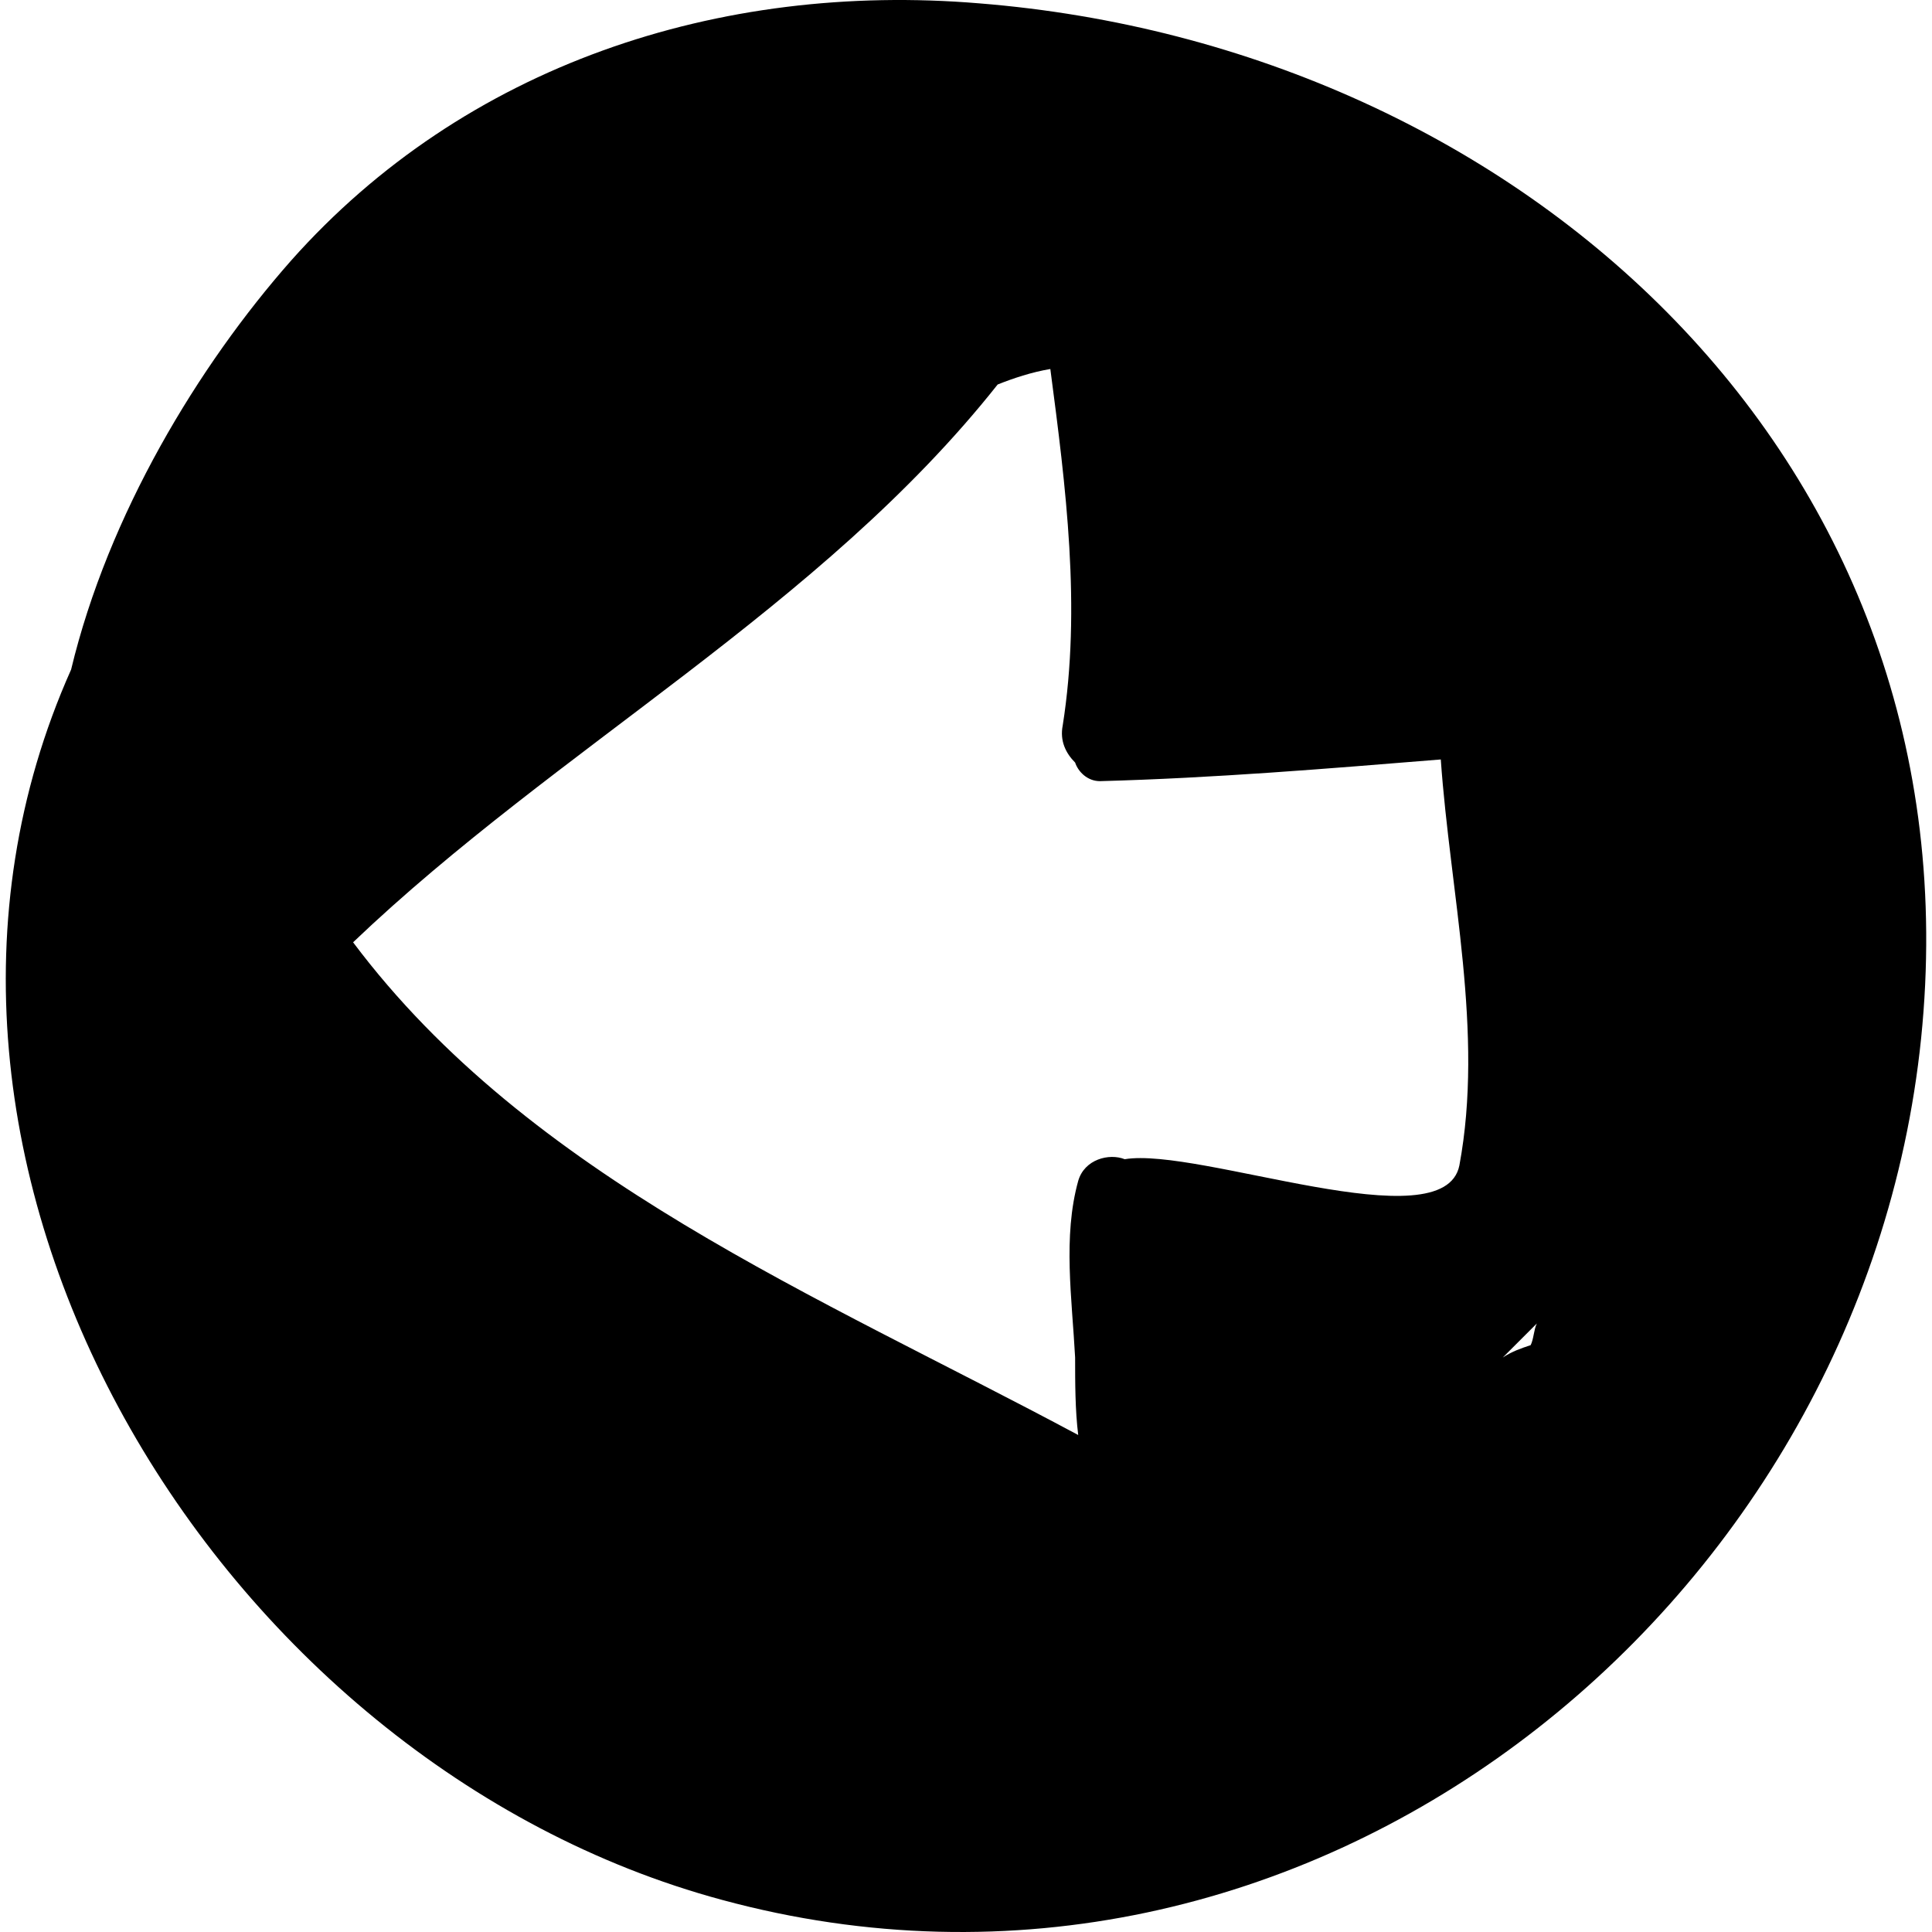
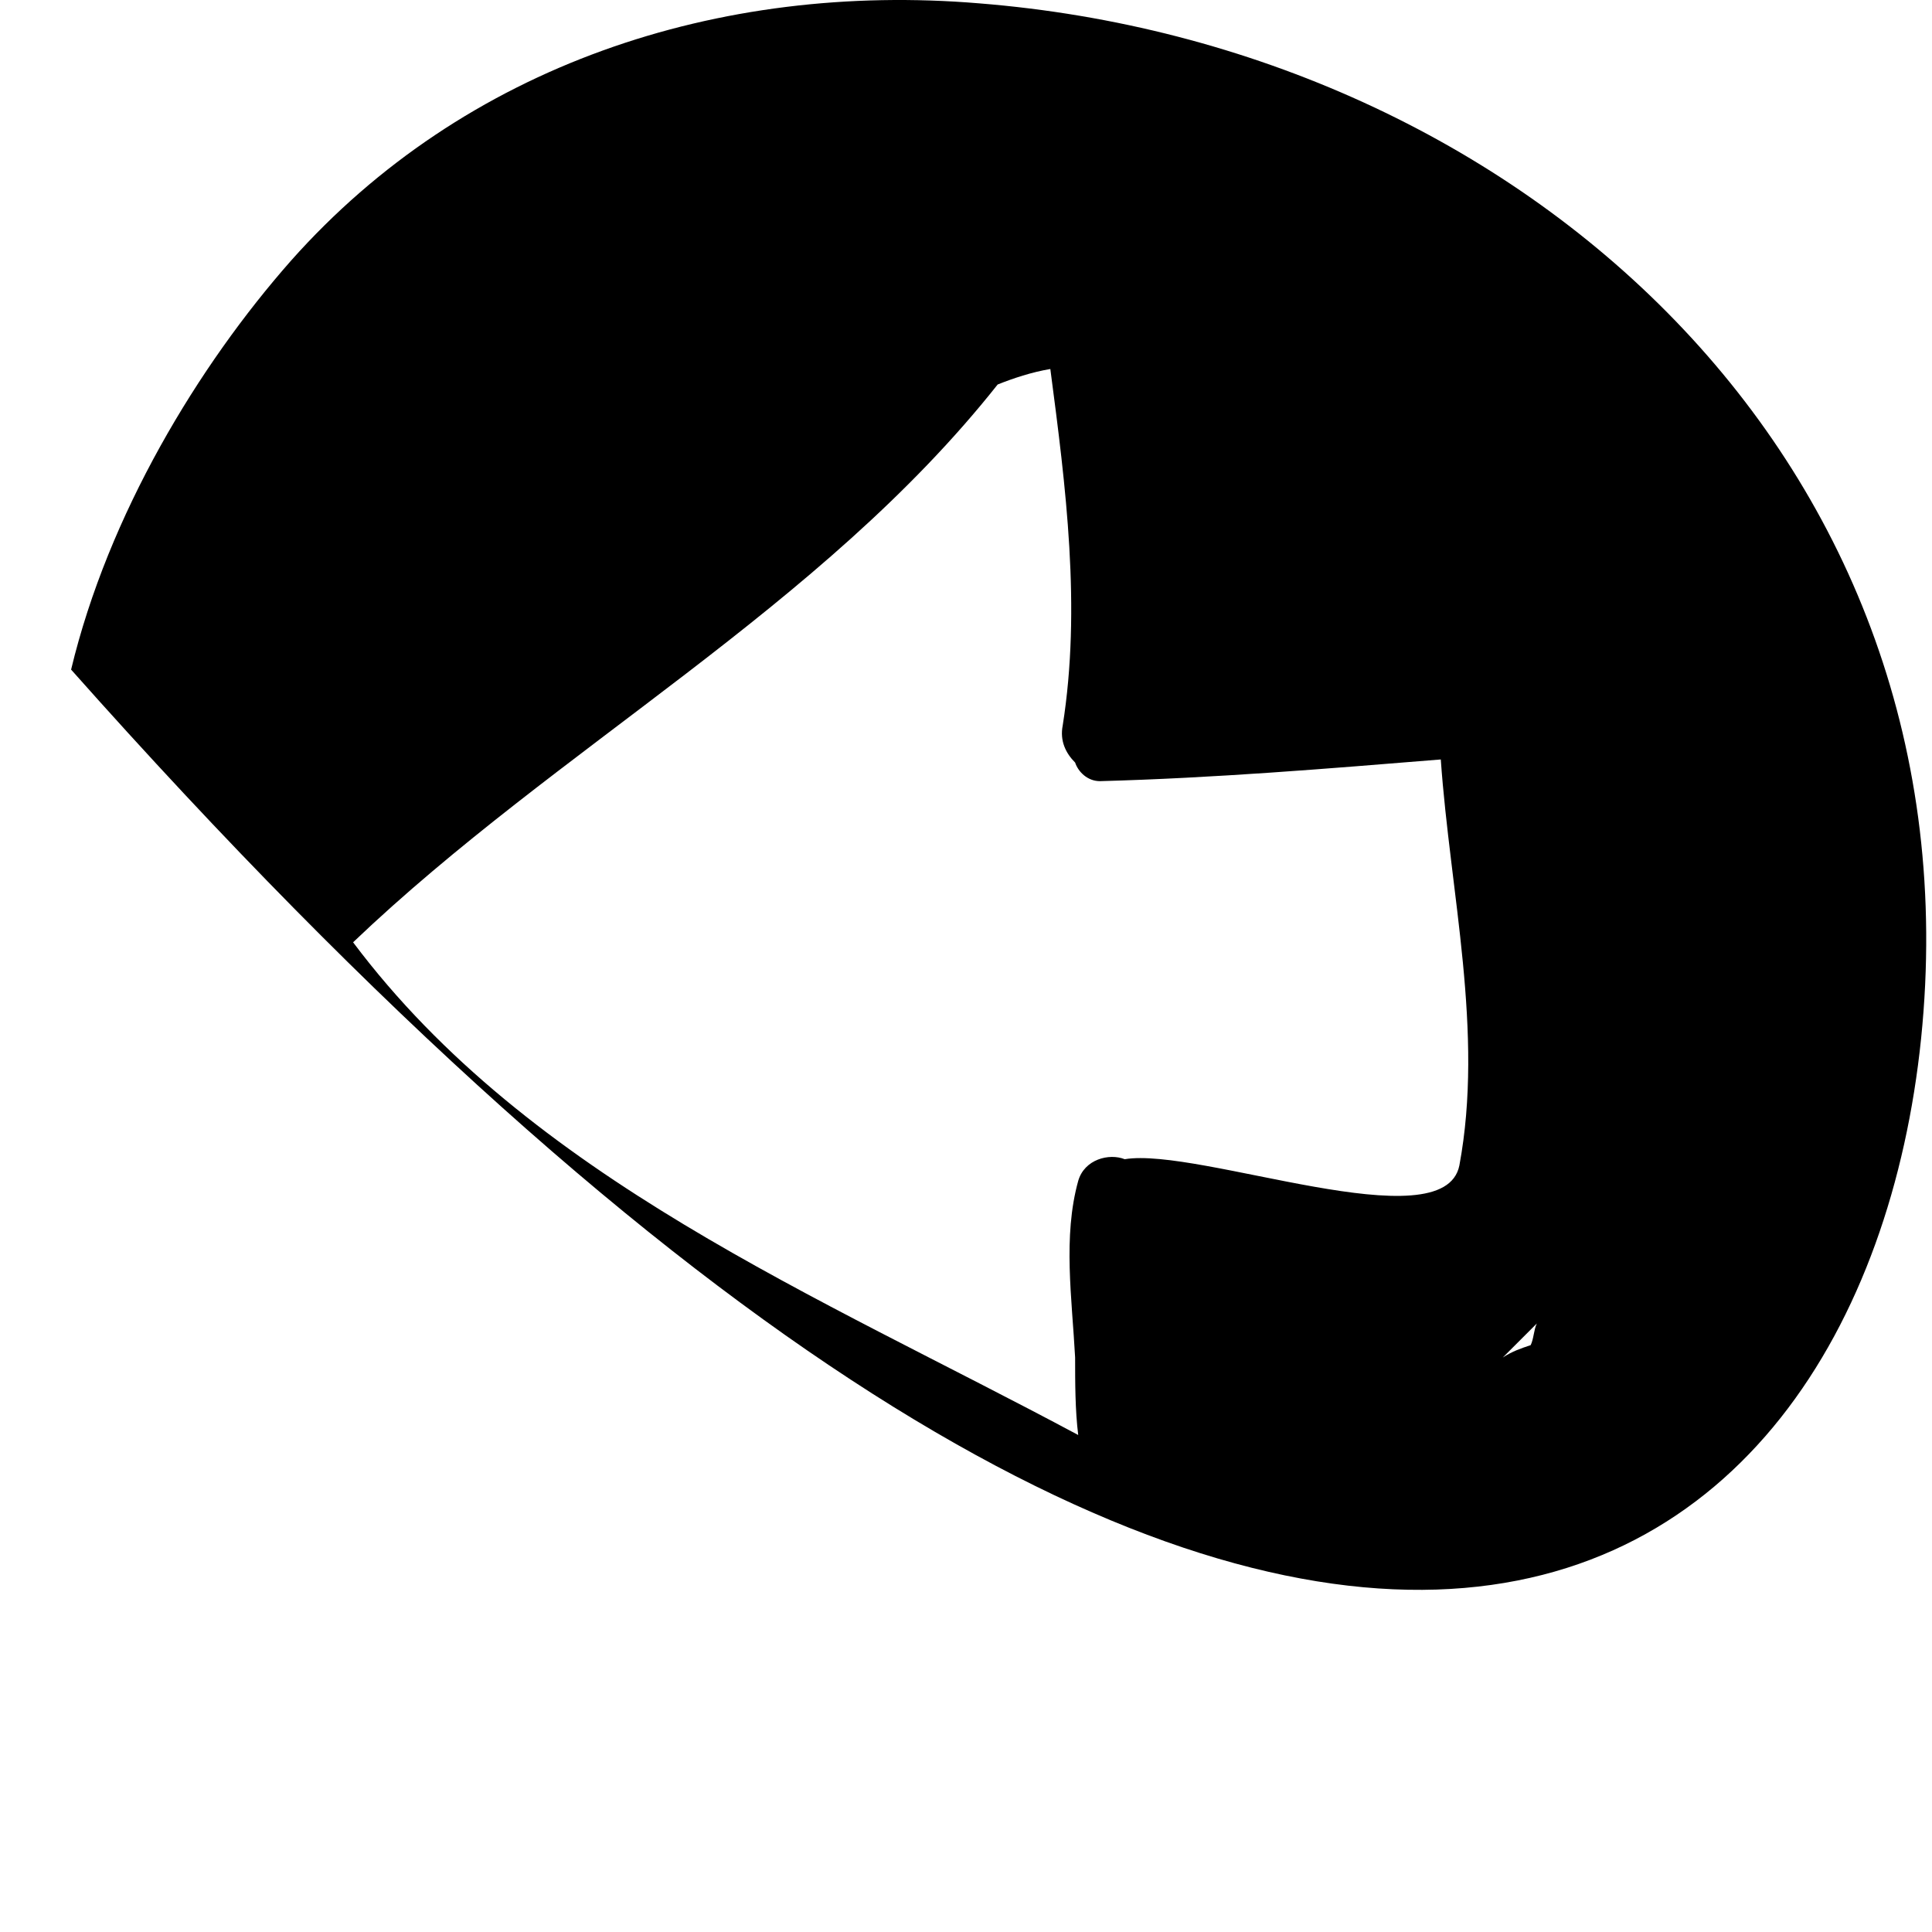
<svg xmlns="http://www.w3.org/2000/svg" version="1.1" id="Capa_1" x="0px" y="0px" width="381.555px" height="381.556px" viewBox="0 0 381.555 381.556" style="enable-background:new 0 0 381.555 381.556;" xml:space="preserve">
  <g>
-     <path d="M379.406,205.068C391.034,91.236,300.458,9.228,193.357,0.66C141.949-3.624,91.765,12.9,57.493,51.456   c-18.36,20.808-36.108,50.184-43.452,80.784c-43.452,97.308,28.764,216.036,128.52,242.964   C257.618,406.416,367.777,318.288,379.406,205.068z M302.293,265.656c-1.836,0.611-3.672,1.224-5.508,2.448   c2.447-2.448,4.284-4.284,6.731-6.732C302.906,262.596,302.906,264.432,302.293,265.656z M69.733,186.096   C110.125,147.54,162.145,120,197.03,75.936c3.06-1.224,6.731-2.448,10.403-3.06c3.061,23.256,6.12,47.124,2.448,70.38   c-0.612,3.06,0.612,5.508,2.448,7.344c0.611,1.836,2.448,3.672,4.896,3.672c22.645-0.612,44.677-2.448,67.32-4.284   c1.836,26.316,8.568,53.856,3.672,80.172c-3.06,15.3-51.408-3.672-66.096-1.224c-3.061-1.225-7.956,0-9.181,4.283   c-3.06,11.017-1.224,23.256-0.611,34.885c0,4.896,0,10.403,0.611,15.3C161.533,255.864,104.617,232.608,69.733,186.096z" />
+     <path d="M379.406,205.068C391.034,91.236,300.458,9.228,193.357,0.66C141.949-3.624,91.765,12.9,57.493,51.456   c-18.36,20.808-36.108,50.184-43.452,80.784C257.618,406.416,367.777,318.288,379.406,205.068z M302.293,265.656c-1.836,0.611-3.672,1.224-5.508,2.448   c2.447-2.448,4.284-4.284,6.731-6.732C302.906,262.596,302.906,264.432,302.293,265.656z M69.733,186.096   C110.125,147.54,162.145,120,197.03,75.936c3.06-1.224,6.731-2.448,10.403-3.06c3.061,23.256,6.12,47.124,2.448,70.38   c-0.612,3.06,0.612,5.508,2.448,7.344c0.611,1.836,2.448,3.672,4.896,3.672c22.645-0.612,44.677-2.448,67.32-4.284   c1.836,26.316,8.568,53.856,3.672,80.172c-3.06,15.3-51.408-3.672-66.096-1.224c-3.061-1.225-7.956,0-9.181,4.283   c-3.06,11.017-1.224,23.256-0.611,34.885c0,4.896,0,10.403,0.611,15.3C161.533,255.864,104.617,232.608,69.733,186.096z" />
  </g>
  <g>
</g>
  <g>
</g>
  <g>
</g>
  <g>
</g>
  <g>
</g>
  <g>
</g>
  <g>
</g>
  <g>
</g>
  <g>
</g>
  <g>
</g>
  <g>
</g>
  <g>
</g>
  <g>
</g>
  <g>
</g>
  <g>
</g>
</svg>